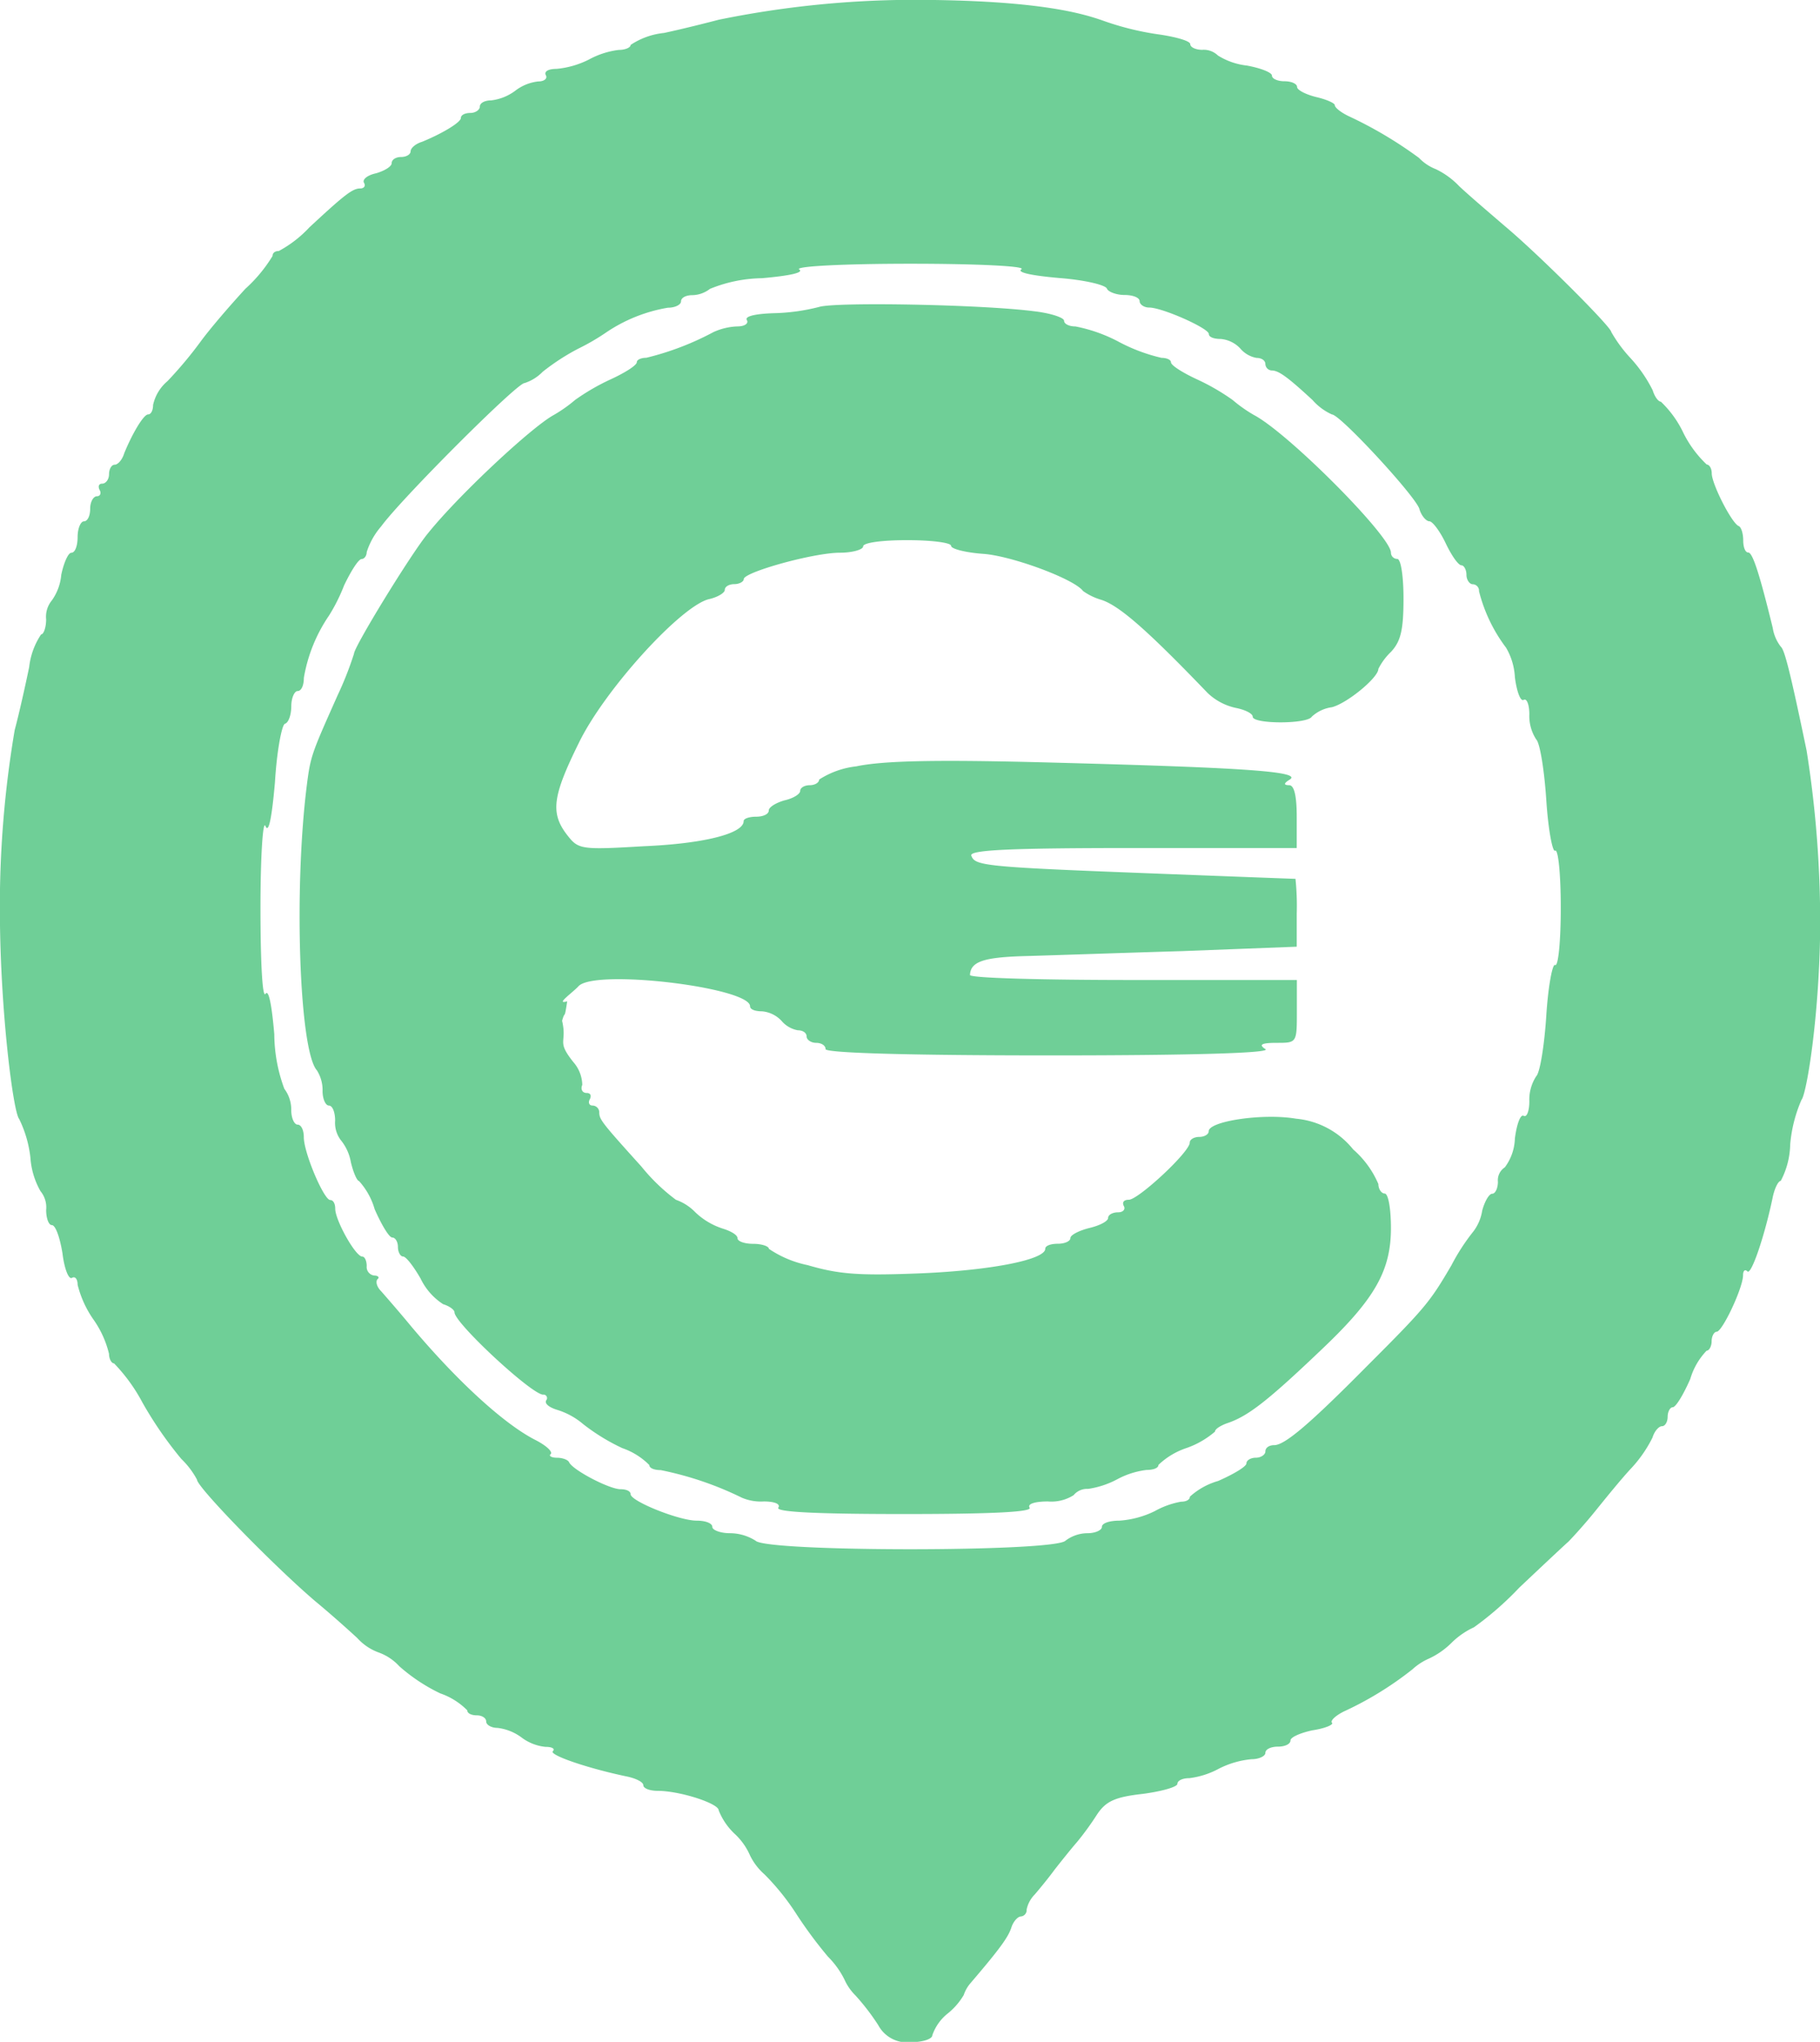
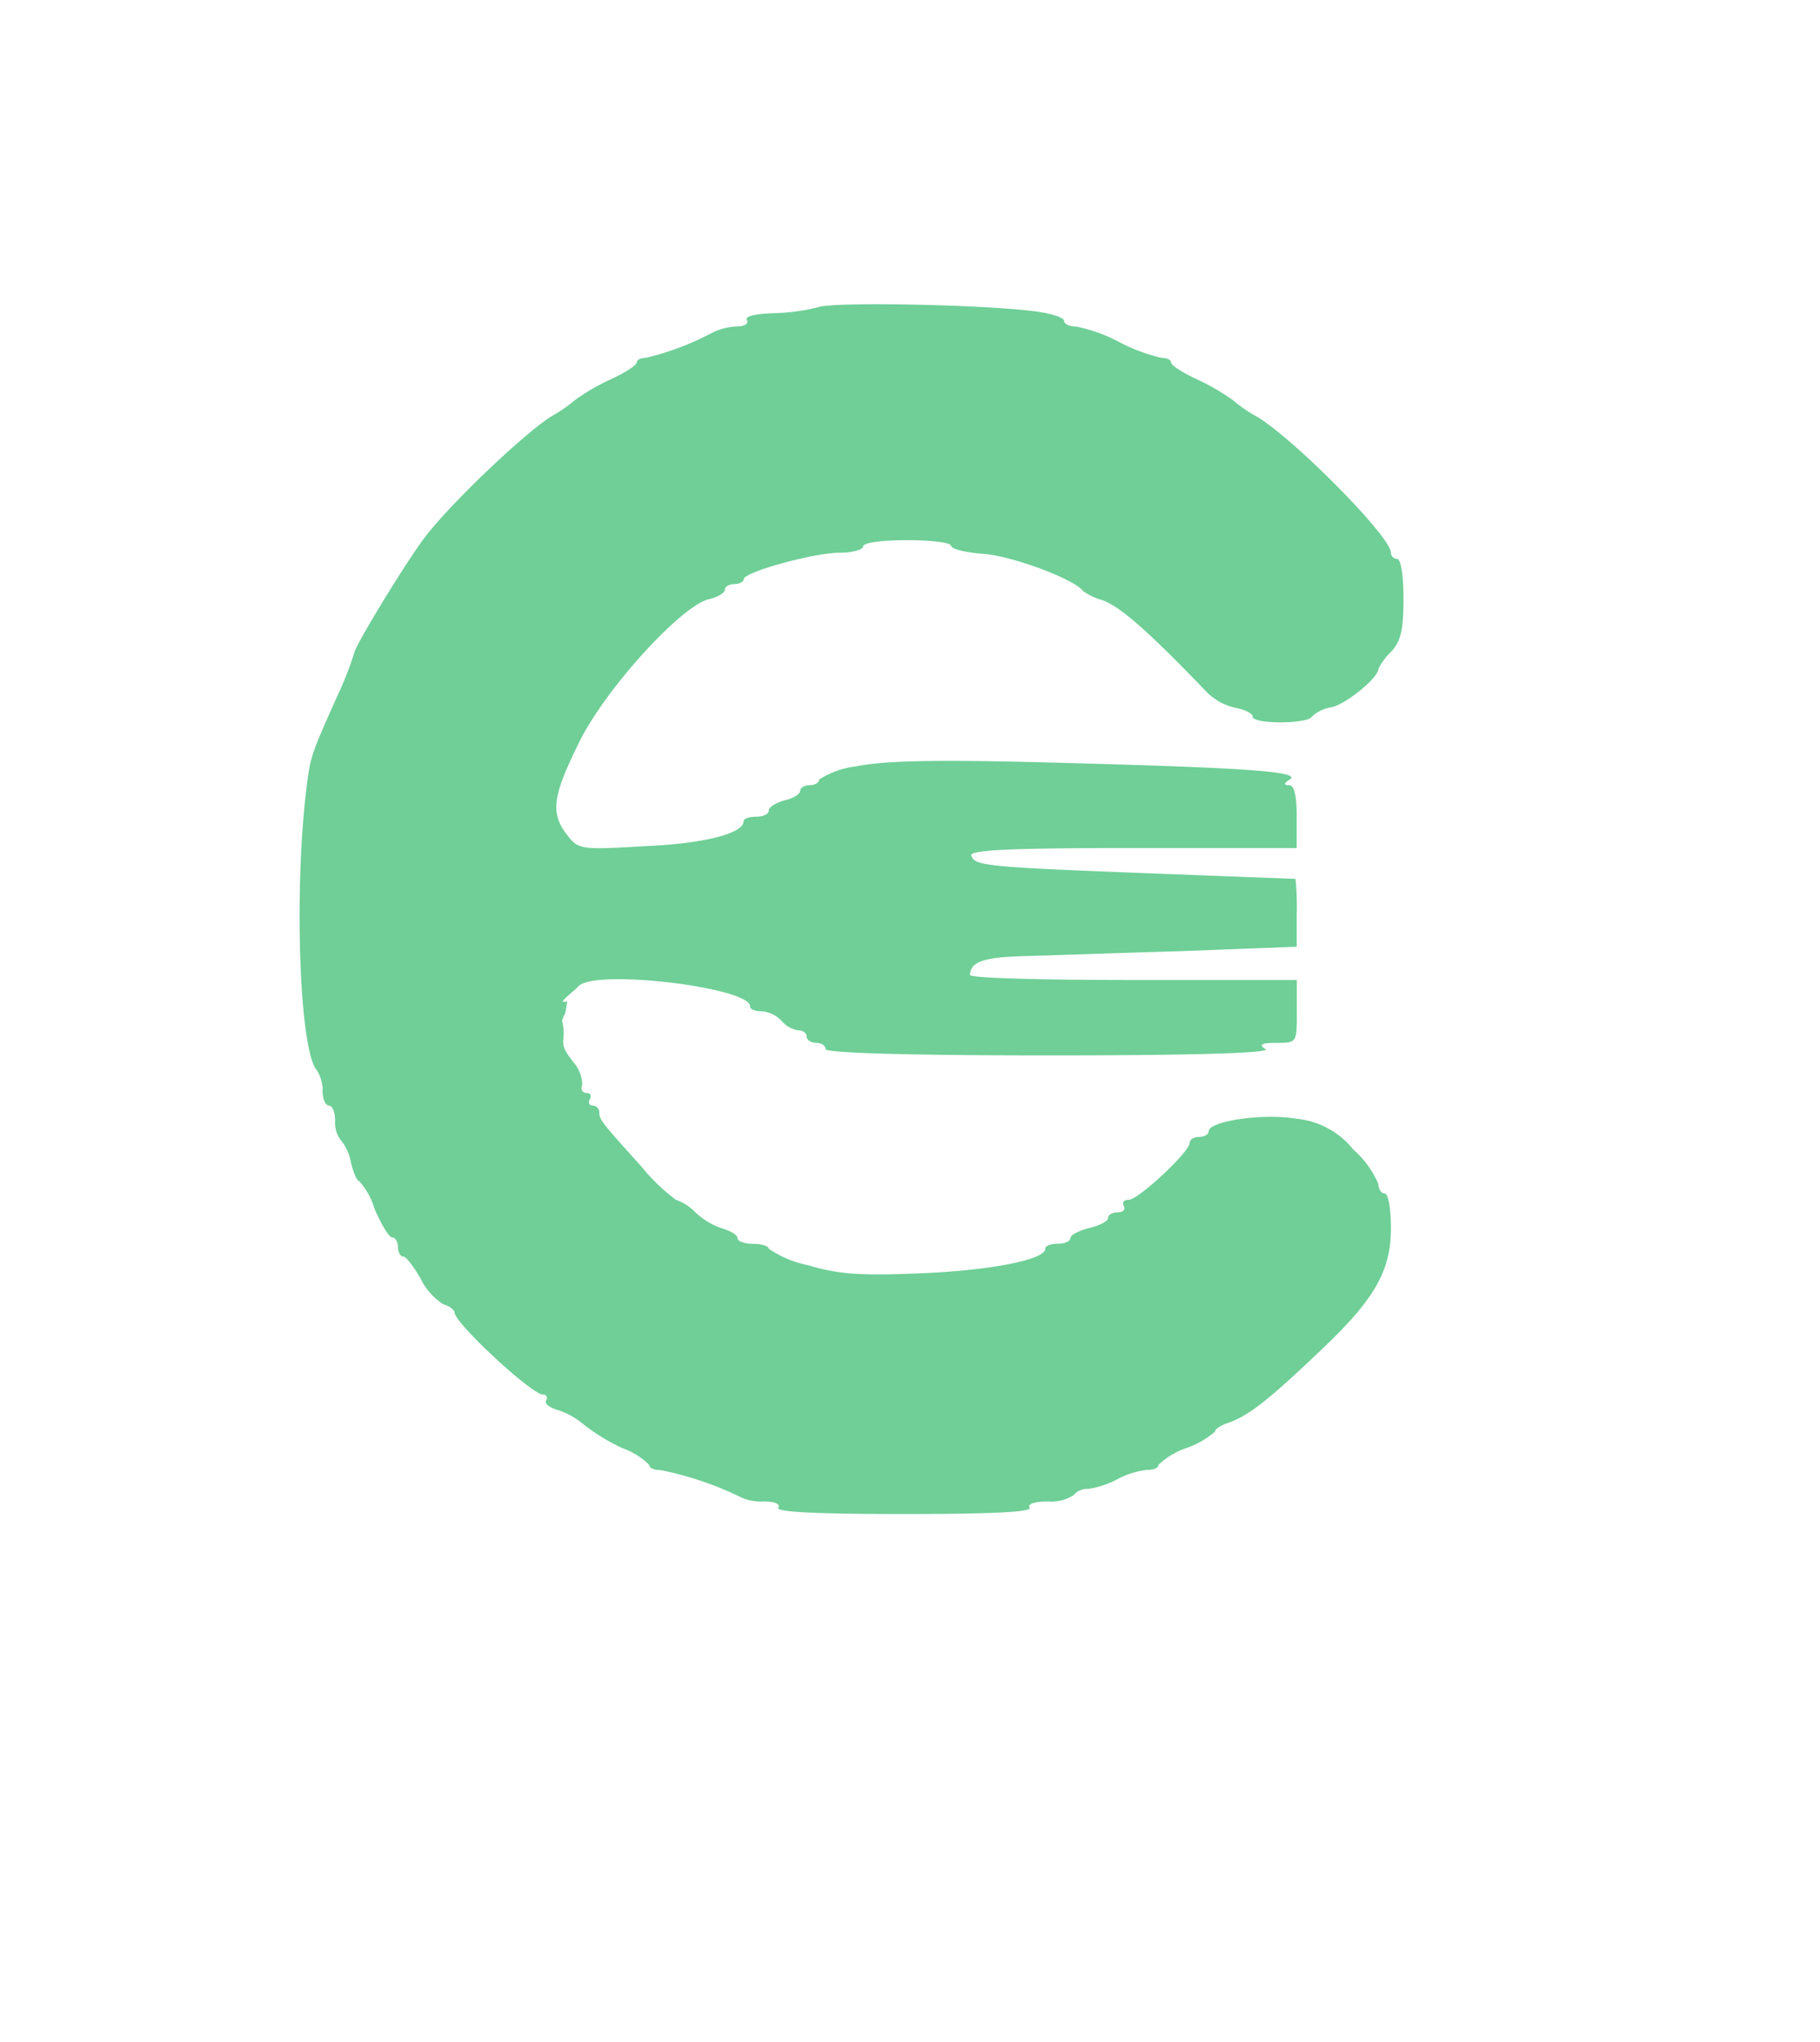
<svg xmlns="http://www.w3.org/2000/svg" width="134.443" height="150.834" viewBox="0 0 134.443 150.834">
  <g id="icon_B" data-name="icon B" transform="translate(-107.404 420.849)">
-     <path id="Path_3851" data-name="Path 3851" d="M160.488-419.389c-.882.232-2.739.7-4.038.975a5.435,5.435,0,0,0-2.46.882c0,.186-.371.371-.882.371a6.153,6.153,0,0,0-2.182.7,6.639,6.639,0,0,1-2.414.7c-.6,0-.928.186-.789.464.139.232-.093.464-.557.464a3.381,3.381,0,0,0-1.717.7,3.7,3.7,0,0,1-1.764.7c-.464,0-.836.186-.836.464,0,.232-.325.464-.7.464s-.7.139-.7.371c0,.325-1.393,1.16-2.878,1.764-.464.139-.836.464-.836.7s-.325.418-.7.418-.7.186-.7.464c0,.232-.511.557-1.16.743-.65.139-1.021.464-.882.7s0,.418-.279.418c-.557,0-1.114.418-3.76,2.878A8.723,8.723,0,0,1,128-402.307c-.279,0-.464.139-.464.371a10.887,10.887,0,0,1-2,2.414c-1.068,1.16-2.6,2.924-3.342,3.946a29.9,29.9,0,0,1-2.414,2.878,3.2,3.2,0,0,0-1.068,1.764c0,.371-.139.7-.371.7-.325,0-1.16,1.393-1.764,2.878-.139.464-.464.836-.7.836s-.418.325-.418.7-.232.7-.511.7c-.232,0-.325.186-.186.464.139.232.046.464-.186.464-.279,0-.511.418-.511.928s-.186.928-.464.928c-.232,0-.464.511-.464,1.16s-.186,1.16-.464,1.16c-.232,0-.557.743-.743,1.625a3.829,3.829,0,0,1-.7,1.9,1.894,1.894,0,0,0-.418,1.393c0,.6-.186,1.114-.371,1.114a5.4,5.4,0,0,0-.882,2.414c-.279,1.346-.743,3.435-1.068,4.642a77.73,77.73,0,0,0-1.094,13.677c.035,7.13.981,14.541,1.419,15.056a8.625,8.625,0,0,1,.836,2.878,5.775,5.775,0,0,0,.743,2.46,1.894,1.894,0,0,1,.418,1.393c0,.6.186,1.114.418,1.114.279,0,.6.928.789,2.089.139,1.16.464,1.95.7,1.81s.418.093.418.511a7.761,7.761,0,0,0,1.16,2.553,7.371,7.371,0,0,1,1.16,2.553c0,.371.186.7.371.7a12.716,12.716,0,0,1,2.089,2.878,28.377,28.377,0,0,0,2.878,4.178,6.1,6.1,0,0,1,1.16,1.532c0,.557,5.8,6.5,8.82,9.052,1.068.882,2.414,2.089,3.017,2.646a3.943,3.943,0,0,0,1.578,1.068,3.826,3.826,0,0,1,1.532,1.021,13.08,13.08,0,0,0,3.017,2,5.176,5.176,0,0,1,2,1.253c0,.232.325.371.7.371s.7.186.7.464c0,.232.371.464.836.464a3.694,3.694,0,0,1,1.764.7,3.526,3.526,0,0,0,1.764.7c.511,0,.743.139.557.325-.279.279,2.553,1.253,5.431,1.857.7.139,1.253.418,1.253.65s.464.418,1.068.418c1.625,0,4.5.928,4.5,1.439a4.824,4.824,0,0,0,1.16,1.717,4.774,4.774,0,0,1,1.16,1.625,4.448,4.448,0,0,0,1.068,1.393,17.785,17.785,0,0,1,2.321,2.878,31.915,31.915,0,0,0,2.367,3.2,6.456,6.456,0,0,1,1.207,1.671,3.9,3.9,0,0,0,.836,1.207,16.822,16.822,0,0,1,1.671,2.182,2.408,2.408,0,0,0,2.414,1.253c.882,0,1.578-.232,1.578-.511a3.511,3.511,0,0,1,1.16-1.625,5.014,5.014,0,0,0,1.16-1.346,2.6,2.6,0,0,1,.464-.836c2.182-2.553,2.832-3.435,3.064-4.178.139-.418.464-.789.7-.789a.473.473,0,0,0,.418-.511,2.219,2.219,0,0,1,.6-1.114c.279-.325.975-1.16,1.485-1.857.511-.65,1.253-1.578,1.625-2a21.413,21.413,0,0,0,1.485-2.042c.65-.975,1.3-1.3,3.389-1.532,1.393-.186,2.553-.511,2.553-.743s.371-.418.882-.418a6.153,6.153,0,0,0,2.182-.7,6.638,6.638,0,0,1,2.414-.7c.557,0,1.021-.232,1.021-.464,0-.279.418-.464.928-.464s.928-.186.928-.464c0-.232.743-.557,1.625-.743.928-.139,1.578-.418,1.439-.557s.232-.511.882-.836a24.928,24.928,0,0,0,5.06-3.11,4.393,4.393,0,0,1,1.207-.789,5.839,5.839,0,0,0,1.671-1.16,5.839,5.839,0,0,1,1.671-1.16,23.273,23.273,0,0,0,3.342-2.924c1.671-1.578,3.3-3.11,3.621-3.389.325-.325,1.253-1.346,2-2.275.789-.975,1.95-2.414,2.692-3.2a9.559,9.559,0,0,0,1.532-2.228c.139-.464.464-.836.7-.836s.418-.325.418-.7.186-.7.371-.7c.232,0,.789-.928,1.3-2.089a5.075,5.075,0,0,1,1.207-2.089c.186,0,.371-.325.371-.7s.186-.7.371-.7c.418,0,1.95-3.249,1.95-4.178,0-.325.139-.464.325-.279.279.279,1.253-2.553,1.857-5.431.139-.7.418-1.253.6-1.253a5.982,5.982,0,0,0,.7-2.692,10.464,10.464,0,0,1,.836-3.3c.377-.448,1.288-6,1.375-12.356a80.845,80.845,0,0,0-1-13.453c-1.207-5.8-1.625-7.427-1.9-7.659a3.022,3.022,0,0,1-.6-1.393c-.975-3.992-1.485-5.57-1.81-5.57-.232,0-.371-.418-.371-.882,0-.511-.139-.975-.325-1.068-.511-.186-2-3.11-2-3.9,0-.371-.186-.65-.371-.65a8.275,8.275,0,0,1-1.717-2.321,7.782,7.782,0,0,0-1.671-2.321c-.186,0-.464-.371-.6-.836a10.3,10.3,0,0,0-1.671-2.414,10.308,10.308,0,0,1-1.393-1.9c0-.371-5.385-5.756-7.891-7.845-1.021-.882-2.553-2.182-3.342-2.924a5.9,5.9,0,0,0-1.717-1.253,3.462,3.462,0,0,1-1.253-.836,30.386,30.386,0,0,0-5.152-3.064c-.6-.279-1.068-.65-1.068-.836,0-.139-.6-.418-1.393-.6-.743-.186-1.393-.511-1.393-.743s-.418-.418-.928-.418-.928-.186-.928-.418-.836-.557-1.857-.743a5.068,5.068,0,0,1-2.135-.743,1.5,1.5,0,0,0-1.16-.418c-.464,0-.882-.186-.882-.418s-.975-.511-2.182-.7a21.059,21.059,0,0,1-4.085-.975c-1.439-.511-4.6-1.6-14.39-1.6A72.309,72.309,0,0,0,160.488-419.389Zm22.374,18.428c-.371.232.7.464,2.785.65,1.857.139,3.435.511,3.528.789.093.232.7.464,1.3.464s1.114.186,1.114.464c0,.232.325.464.7.464.975,0,4.41,1.532,4.41,1.95,0,.232.371.371.882.371a2.23,2.23,0,0,1,1.439.7,2.053,2.053,0,0,0,1.207.7c.371,0,.65.186.65.464a.5.5,0,0,0,.464.464c.511,0,1.16.464,3.017,2.182a4.208,4.208,0,0,0,1.439,1.068c.6,0,6.127,5.988,6.452,6.963.139.511.511.928.743.928s.789.743,1.207,1.625.928,1.625,1.16,1.625c.186,0,.371.325.371.7s.232.7.464.7a.477.477,0,0,1,.464.511,11.623,11.623,0,0,0,2,4.178,4.774,4.774,0,0,1,.65,2.182c.139,1.068.418,1.81.65,1.671s.418.371.418,1.068a3.166,3.166,0,0,0,.511,1.857c.279.279.6,2.321.743,4.5s.464,3.853.65,3.713c.232-.139.418,1.764.418,4.224s-.186,4.363-.418,4.224c-.186-.139-.511,1.532-.65,3.714s-.464,4.224-.743,4.5a3.166,3.166,0,0,0-.511,1.857c0,.7-.186,1.207-.418,1.068s-.511.6-.65,1.671a3.735,3.735,0,0,1-.743,2.135,1.138,1.138,0,0,0-.511,1.068c0,.464-.186.882-.418.882s-.557.557-.743,1.253a3.423,3.423,0,0,1-.65,1.532,15.247,15.247,0,0,0-1.625,2.507c-1.578,2.692-1.9,3.11-6.174,7.381-4.271,4.317-6.127,5.9-6.916,5.9-.371,0-.65.186-.65.464,0,.232-.325.464-.7.464s-.7.186-.7.418-.928.789-2.089,1.3a5.249,5.249,0,0,0-2.089,1.16c0,.232-.279.371-.65.371a6.211,6.211,0,0,0-1.95.7,7.017,7.017,0,0,1-2.6.7c-.743,0-1.3.186-1.3.464,0,.232-.464.464-1.068.464a2.712,2.712,0,0,0-1.625.557c-.836.836-22.1.836-22.884,0a3.56,3.56,0,0,0-1.9-.557c-.7,0-1.3-.232-1.3-.464,0-.279-.511-.464-1.16-.464-1.3,0-4.874-1.439-4.874-1.95,0-.232-.325-.371-.743-.371-.836,0-3.574-1.439-3.806-2-.093-.186-.511-.325-.882-.325-.418,0-.65-.139-.464-.279.139-.186-.371-.65-1.207-1.068-2.321-1.207-5.756-4.363-9.144-8.4-.882-1.068-1.857-2.182-2.182-2.553-.325-.325-.418-.7-.279-.882.186-.139.046-.279-.232-.279a.635.635,0,0,1-.557-.7c0-.371-.139-.7-.325-.7-.511,0-2-2.692-2-3.528,0-.371-.139-.65-.371-.65-.464,0-1.95-3.481-1.95-4.642,0-.511-.186-.928-.464-.928-.232,0-.464-.464-.464-1.068a2.557,2.557,0,0,0-.511-1.578,11.776,11.776,0,0,1-.743-4.038c-.186-2.182-.418-3.342-.65-2.971-.232.325-.371-2.46-.371-6.359,0-3.853.186-6.545.371-6.034.232.557.464-.557.7-3.249.139-2.321.511-4.271.743-4.317.279-.093.464-.7.464-1.3s.232-1.114.464-1.114c.279,0,.464-.418.464-.975a11.564,11.564,0,0,1,1.857-4.6,12.93,12.93,0,0,0,1.114-2.228c.511-1.068,1.068-1.95,1.3-1.95.186,0,.371-.232.371-.511a5.428,5.428,0,0,1,1.068-1.9c1.532-2.089,10.026-10.583,10.583-10.583a3.257,3.257,0,0,0,1.346-.836,16.394,16.394,0,0,1,2.646-1.717,16.427,16.427,0,0,0,2-1.16,11.564,11.564,0,0,1,4.6-1.857c.557,0,.975-.232.975-.464,0-.279.371-.464.836-.464a2.184,2.184,0,0,0,1.3-.464,10.525,10.525,0,0,1,3.853-.789c2.089-.186,3.11-.418,2.739-.65-.325-.232,3.342-.418,8.216-.418S183.187-401.193,182.862-400.961Z" fill="#6fcf97" />
    <path id="Path_3852" data-name="Path 3852" d="M192.712-373.325a14.873,14.873,0,0,1-3.389.464c-1.346.046-2.135.232-1.95.511.139.232-.139.464-.7.464a4.674,4.674,0,0,0-1.764.418,20.965,20.965,0,0,1-4.967,1.9c-.371,0-.7.139-.7.325,0,.232-.882.789-2,1.3a16.234,16.234,0,0,0-2.553,1.485,10.533,10.533,0,0,1-1.578,1.114c-1.625.882-7.009,5.9-9.284,8.727-1.207,1.439-5.477,8.4-5.477,8.912a25.146,25.146,0,0,1-1.207,3.064c-1.9,4.271-2,4.456-2.275,6.638-.975,7.705-.557,19.635.743,21.074a2.737,2.737,0,0,1,.418,1.532c0,.6.232,1.068.464,1.068.279,0,.464.511.464,1.114a2.118,2.118,0,0,0,.418,1.439,3.51,3.51,0,0,1,.743,1.625c.186.789.464,1.393.6,1.393a5.249,5.249,0,0,1,1.16,2.089c.511,1.16,1.068,2.089,1.3,2.089s.418.325.418.7.186.7.371.7c.232,0,.789.743,1.3,1.625a4.646,4.646,0,0,0,1.671,1.9c.464.139.836.418.836.6,0,.789,5.709,6.081,6.545,6.081a.256.256,0,0,1,.232.418c-.139.232.186.511.789.7a5.409,5.409,0,0,1,1.95,1.068,14.963,14.963,0,0,0,2.878,1.764,5.176,5.176,0,0,1,2,1.253c0,.232.371.371.836.371A24.541,24.541,0,0,1,187-285.362a3.581,3.581,0,0,0,1.625.279c.789,0,1.253.186,1.068.464-.186.325,3.017.464,9.284.464s9.469-.139,9.284-.464c-.186-.279.371-.464,1.346-.464a3.064,3.064,0,0,0,1.9-.464,1.292,1.292,0,0,1,1.068-.464,6.579,6.579,0,0,0,2.135-.7,6.154,6.154,0,0,1,2.182-.7c.511,0,.882-.139.882-.371a5.493,5.493,0,0,1,2.089-1.253,6.527,6.527,0,0,0,2.089-1.207c0-.186.371-.418.836-.6,1.578-.511,3.017-1.625,7.148-5.57,3.853-3.667,5.013-5.756,5.013-8.866,0-1.393-.186-2.553-.464-2.553-.232,0-.464-.325-.464-.7a7.047,7.047,0,0,0-1.857-2.553,6.132,6.132,0,0,0-4.224-2.275c-2.46-.418-6.452.186-6.452.928,0,.232-.325.418-.7.418s-.7.186-.7.418c0,.7-3.806,4.224-4.5,4.224-.371,0-.511.186-.371.464.139.232-.046.464-.418.464-.418,0-.743.186-.743.418s-.6.557-1.393.743c-.743.186-1.393.511-1.393.743s-.418.418-.928.418-.928.139-.928.371c0,.789-3.853,1.578-9.1,1.81-4.6.186-6.081.093-8.448-.6A7.976,7.976,0,0,1,189-303.744c0-.186-.511-.371-1.16-.371s-1.16-.186-1.16-.418-.464-.511-1.068-.7a5.261,5.261,0,0,1-2.042-1.207,3.694,3.694,0,0,0-1.439-.928,14.13,14.13,0,0,1-2.553-2.46c-3.017-3.342-3.11-3.481-3.11-4.038a.508.508,0,0,0-.511-.464c-.232,0-.325-.232-.186-.464.139-.279.046-.464-.232-.464-.325,0-.464-.279-.325-.6a2.633,2.633,0,0,0-.65-1.671c-1.3-1.625-.447-1.37-.841-3.064.246-.868.148.068.377-1.439-.928.279.418-.65.836-1.114,1.207-1.3,12.672.093,12.672,1.485,0,.232.371.371.882.371a2.23,2.23,0,0,1,1.439.7,2.053,2.053,0,0,0,1.207.7c.371,0,.65.186.65.464,0,.232.325.464.7.464s.7.186.7.464,5.849.464,16.618.464c10.862,0,16.339-.186,15.875-.464-.511-.325-.325-.464.836-.464,1.485,0,1.485,0,1.485-2.321v-2.321H215.922c-6.638,0-12.069-.139-12.069-.371.046-.975.975-1.3,3.946-1.393,1.81-.046,7.056-.232,11.744-.371l8.448-.325v-2.46a19.3,19.3,0,0,0-.093-2.553c-.093,0-5.06-.186-11.048-.418-12.069-.464-12.626-.557-12.9-1.3-.139-.418,2.924-.557,11.93-.557H227.99v-2.321c0-1.532-.186-2.321-.557-2.321-.418,0-.418-.139.046-.418.928-.6-3.481-.882-17.546-1.253-8.634-.232-12.487-.139-14.483.279a6.373,6.373,0,0,0-2.739.975c0,.232-.325.418-.7.418s-.7.186-.7.418-.511.557-1.16.7c-.65.186-1.16.511-1.16.743,0,.279-.418.464-.928.464s-.928.139-.928.325c0,.928-2.971,1.671-7.381,1.857-4.688.279-4.828.232-5.663-.836-1.253-1.625-1.068-2.878.882-6.824,1.9-3.9,7.473-10.026,9.562-10.583.65-.139,1.207-.464,1.207-.7s.325-.418.7-.418.7-.186.7-.371c0-.511,5.152-1.95,7.1-1.95.928,0,1.717-.232,1.717-.464,0-.279,1.393-.464,3.249-.464,1.81,0,3.249.186,3.249.418s1.114.511,2.46.6c2.135.186,6.638,1.857,7.288,2.739a4.463,4.463,0,0,0,1.346.65c1.3.418,3.3,2.135,7.845,6.87a4.324,4.324,0,0,0,2.089,1.114c.7.139,1.253.418,1.253.65,0,.557,4.038.557,4.363,0a2.738,2.738,0,0,1,1.485-.7c1.114-.279,3.435-2.182,3.435-2.832a4.578,4.578,0,0,1,.928-1.253c.743-.789.928-1.671.928-3.946,0-1.625-.186-2.924-.464-2.924a.465.465,0,0,1-.464-.464c0-1.207-7.566-8.82-10.119-10.166a10.534,10.534,0,0,1-1.578-1.114,16.234,16.234,0,0,0-2.553-1.485c-1.114-.511-2-1.068-2-1.3,0-.186-.325-.325-.7-.325a12.85,12.85,0,0,1-3.11-1.16,11.485,11.485,0,0,0-3.249-1.16c-.464,0-.836-.186-.836-.418s-.975-.557-2.182-.7C204.688-373.511,193.919-373.7,192.712-373.325Z" transform="translate(-24.797 -24.851)" fill="#6fcf97" />
  </g>
</svg>